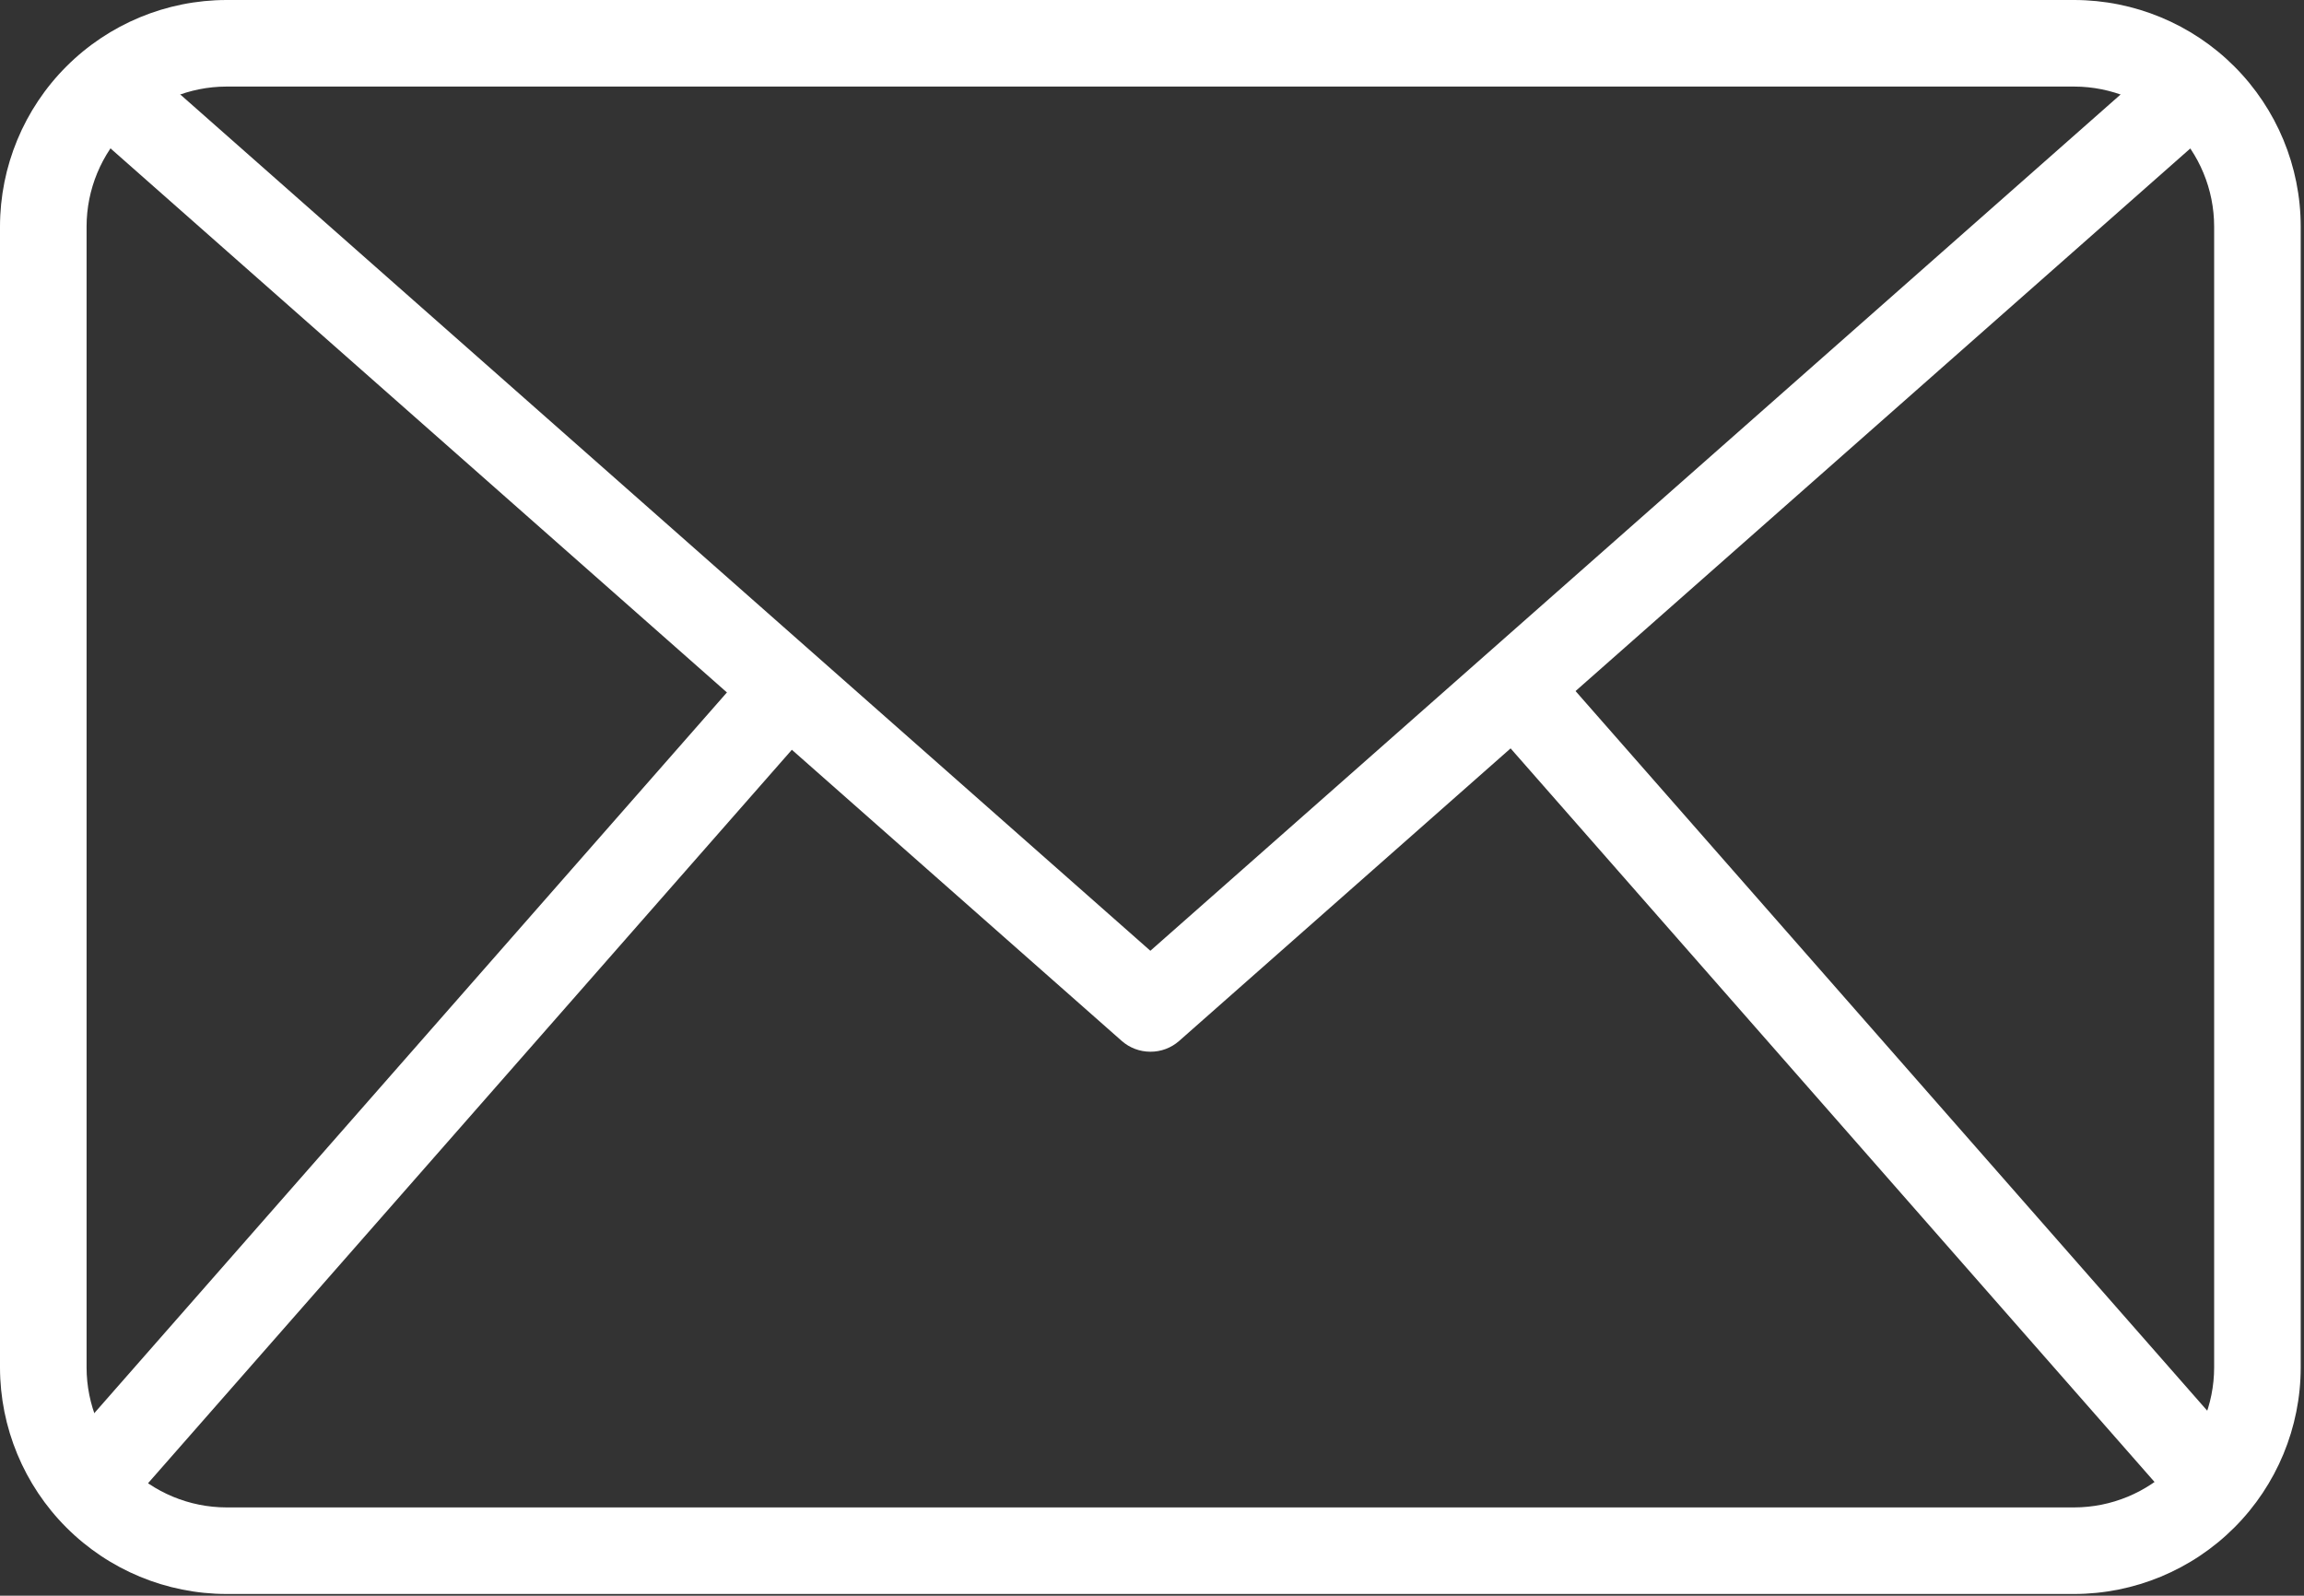
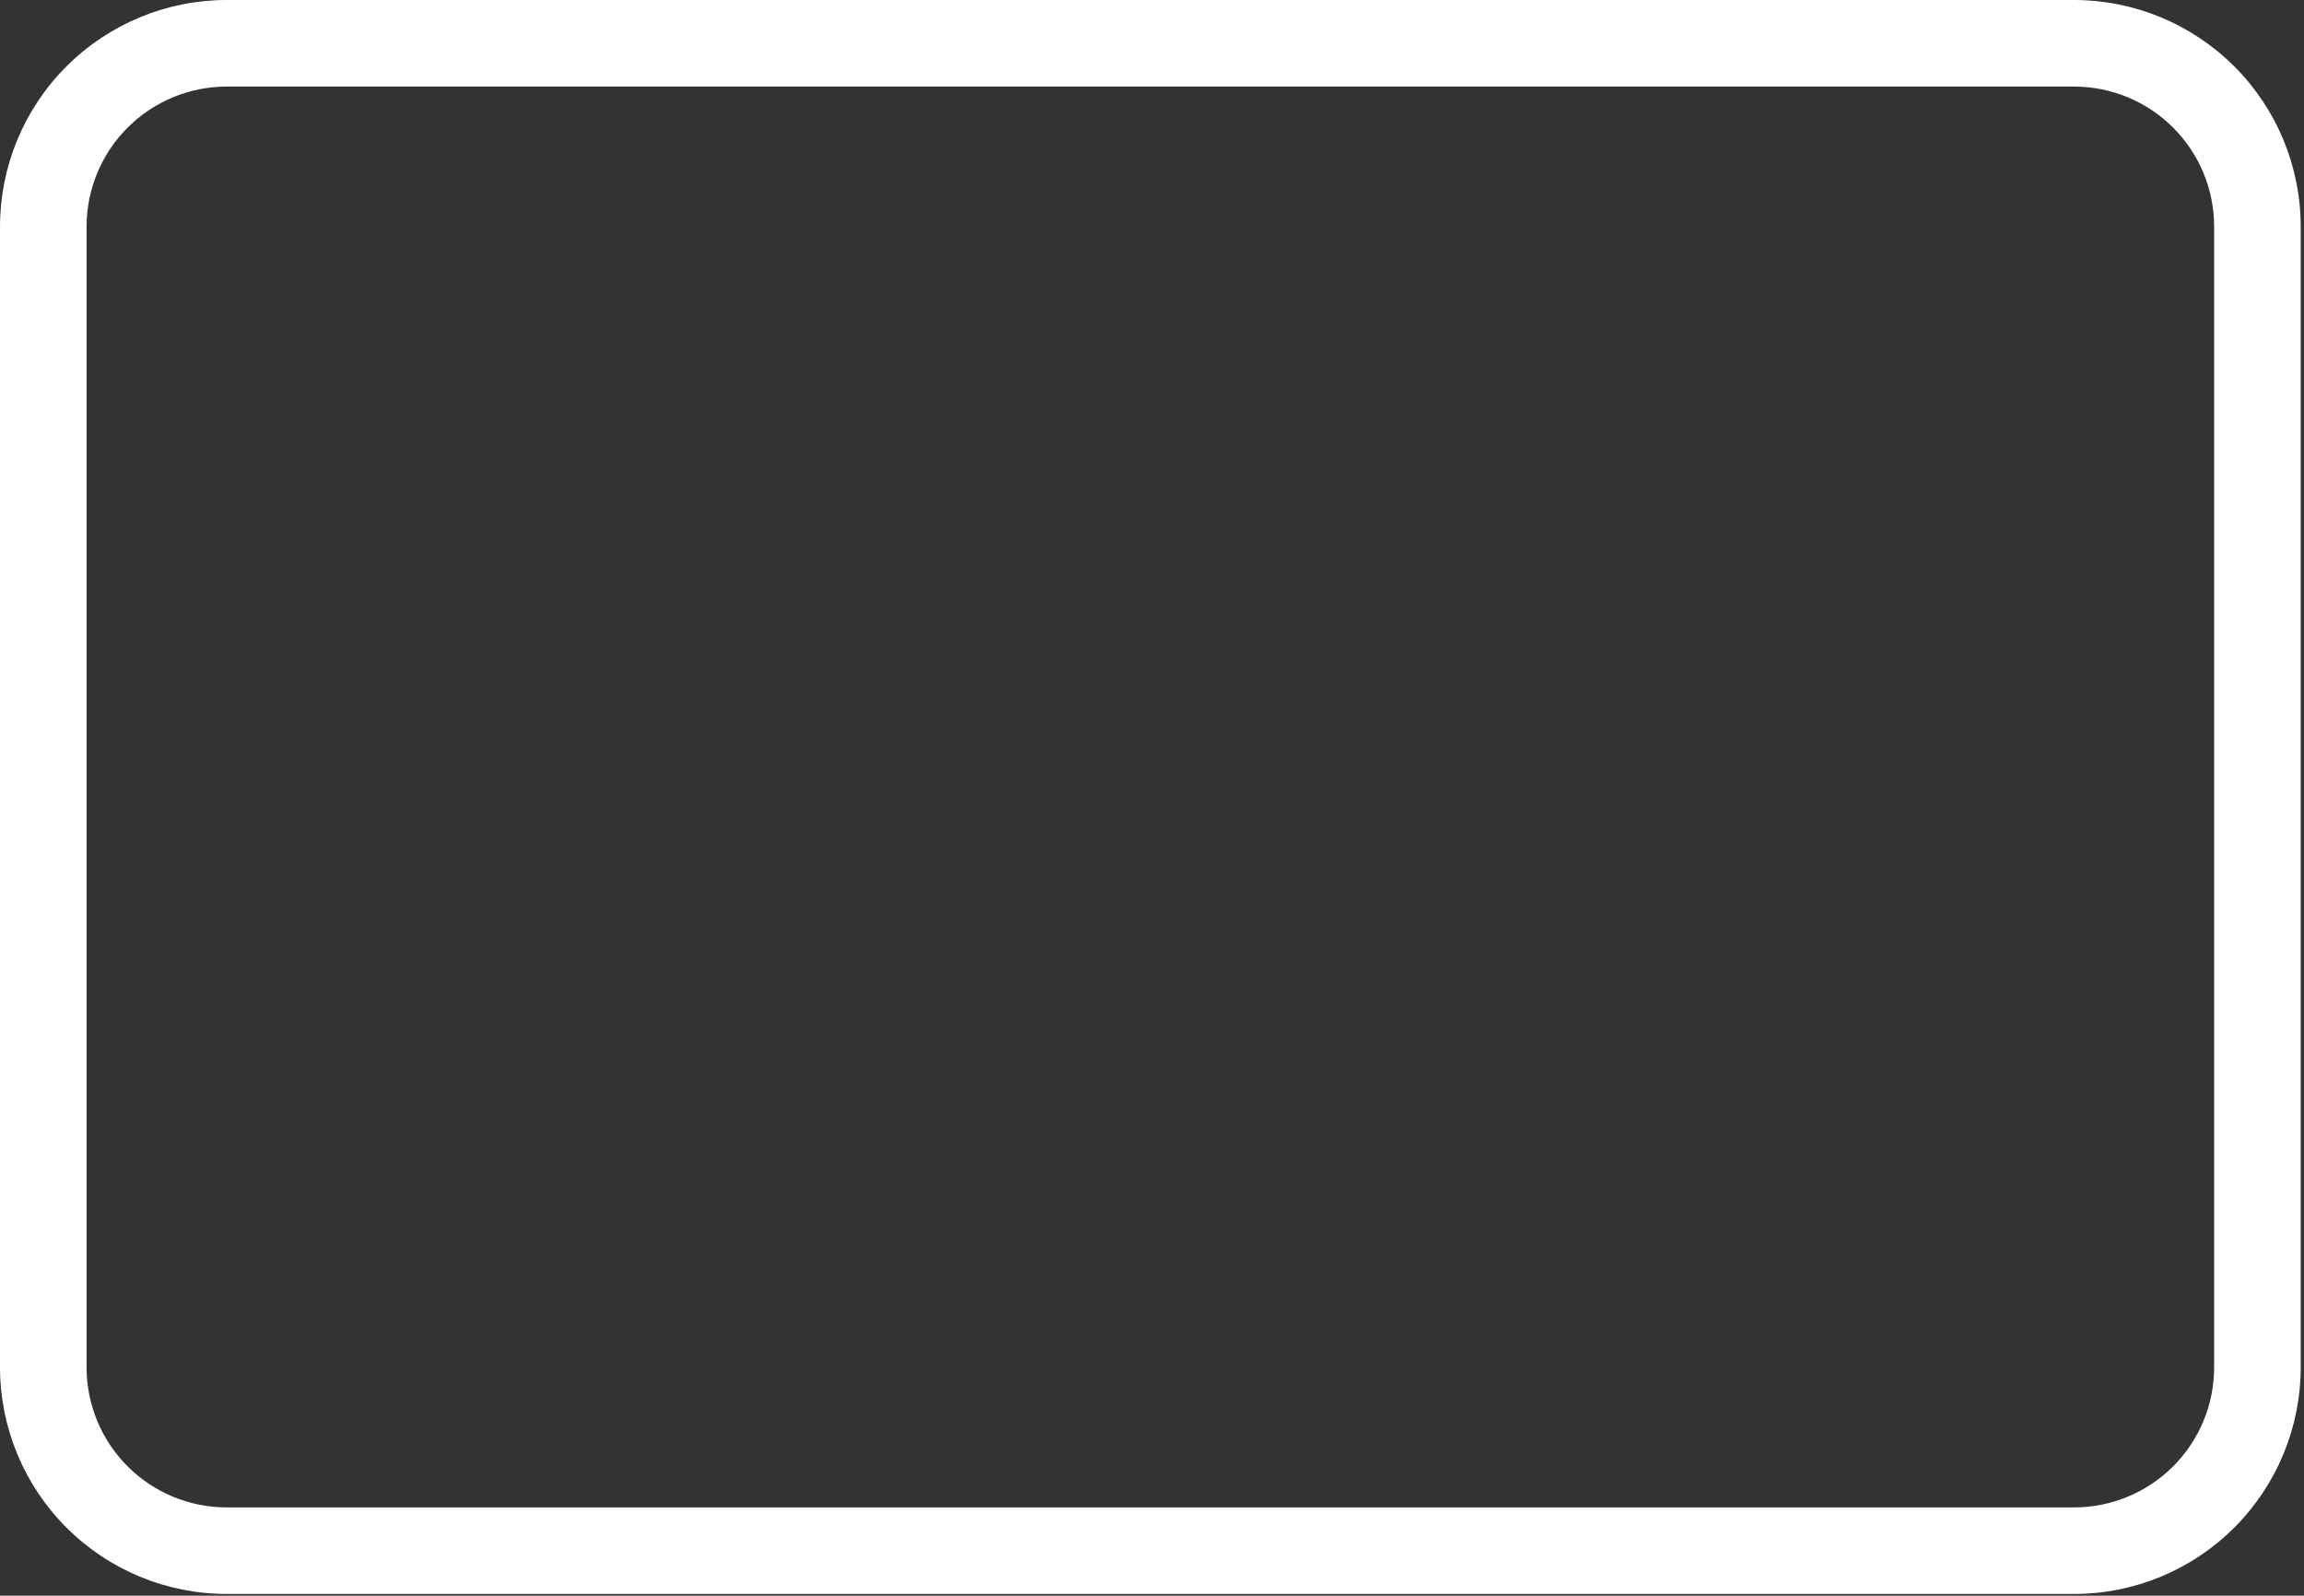
<svg xmlns="http://www.w3.org/2000/svg" width="436" height="302" viewBox="0 0 436 302" fill="none">
  <rect x="0" y="0" width="436" height="302" fill="#333333" stroke="none" />
  <path d="M392.516 301.679H42.865C31.5 301.666 20.604 297.145 12.568 289.108C4.532 281.071 0.012 270.175 0 258.81V42.869C0.012 31.504 4.532 20.607 12.568 12.571C20.604 4.534 31.5 0.013 42.865 0H392.516C403.881 0.013 414.777 4.534 422.813 12.571C430.849 20.607 435.368 31.504 435.38 42.869V258.81C435.368 270.175 430.849 281.071 422.813 289.108C414.777 297.145 403.881 301.666 392.516 301.679ZM42.865 16.384C35.843 16.392 29.111 19.184 24.147 24.15C19.182 29.115 16.39 35.847 16.384 42.869V258.81C16.39 265.831 19.182 272.563 24.147 277.529C29.111 282.494 35.843 285.287 42.865 285.295H392.516C399.537 285.287 406.269 282.494 411.233 277.529C416.198 272.563 418.99 265.831 418.996 258.81V42.869C418.99 35.847 416.198 29.115 411.233 24.15C406.269 19.184 399.537 16.392 392.516 16.384H42.865Z" fill="white" />
-   <path d="M217.69 199.049C215.693 199.05 213.765 198.322 212.267 197.001L14.84 22.724L25.682 10.437L217.69 179.945L409.707 10.457L420.549 22.745L223.121 197.022C221.62 198.339 219.688 199.06 217.69 199.049Z" fill="white" />
-   <path d="M10.385 275.953L143.015 124.836L155.336 135.649L22.706 286.767L10.385 275.953Z" fill="white" />
-   <path d="M280.462 135.49L292.783 124.676L425.415 275.797L413.095 286.61L280.462 135.49Z" fill="white" />
</svg>